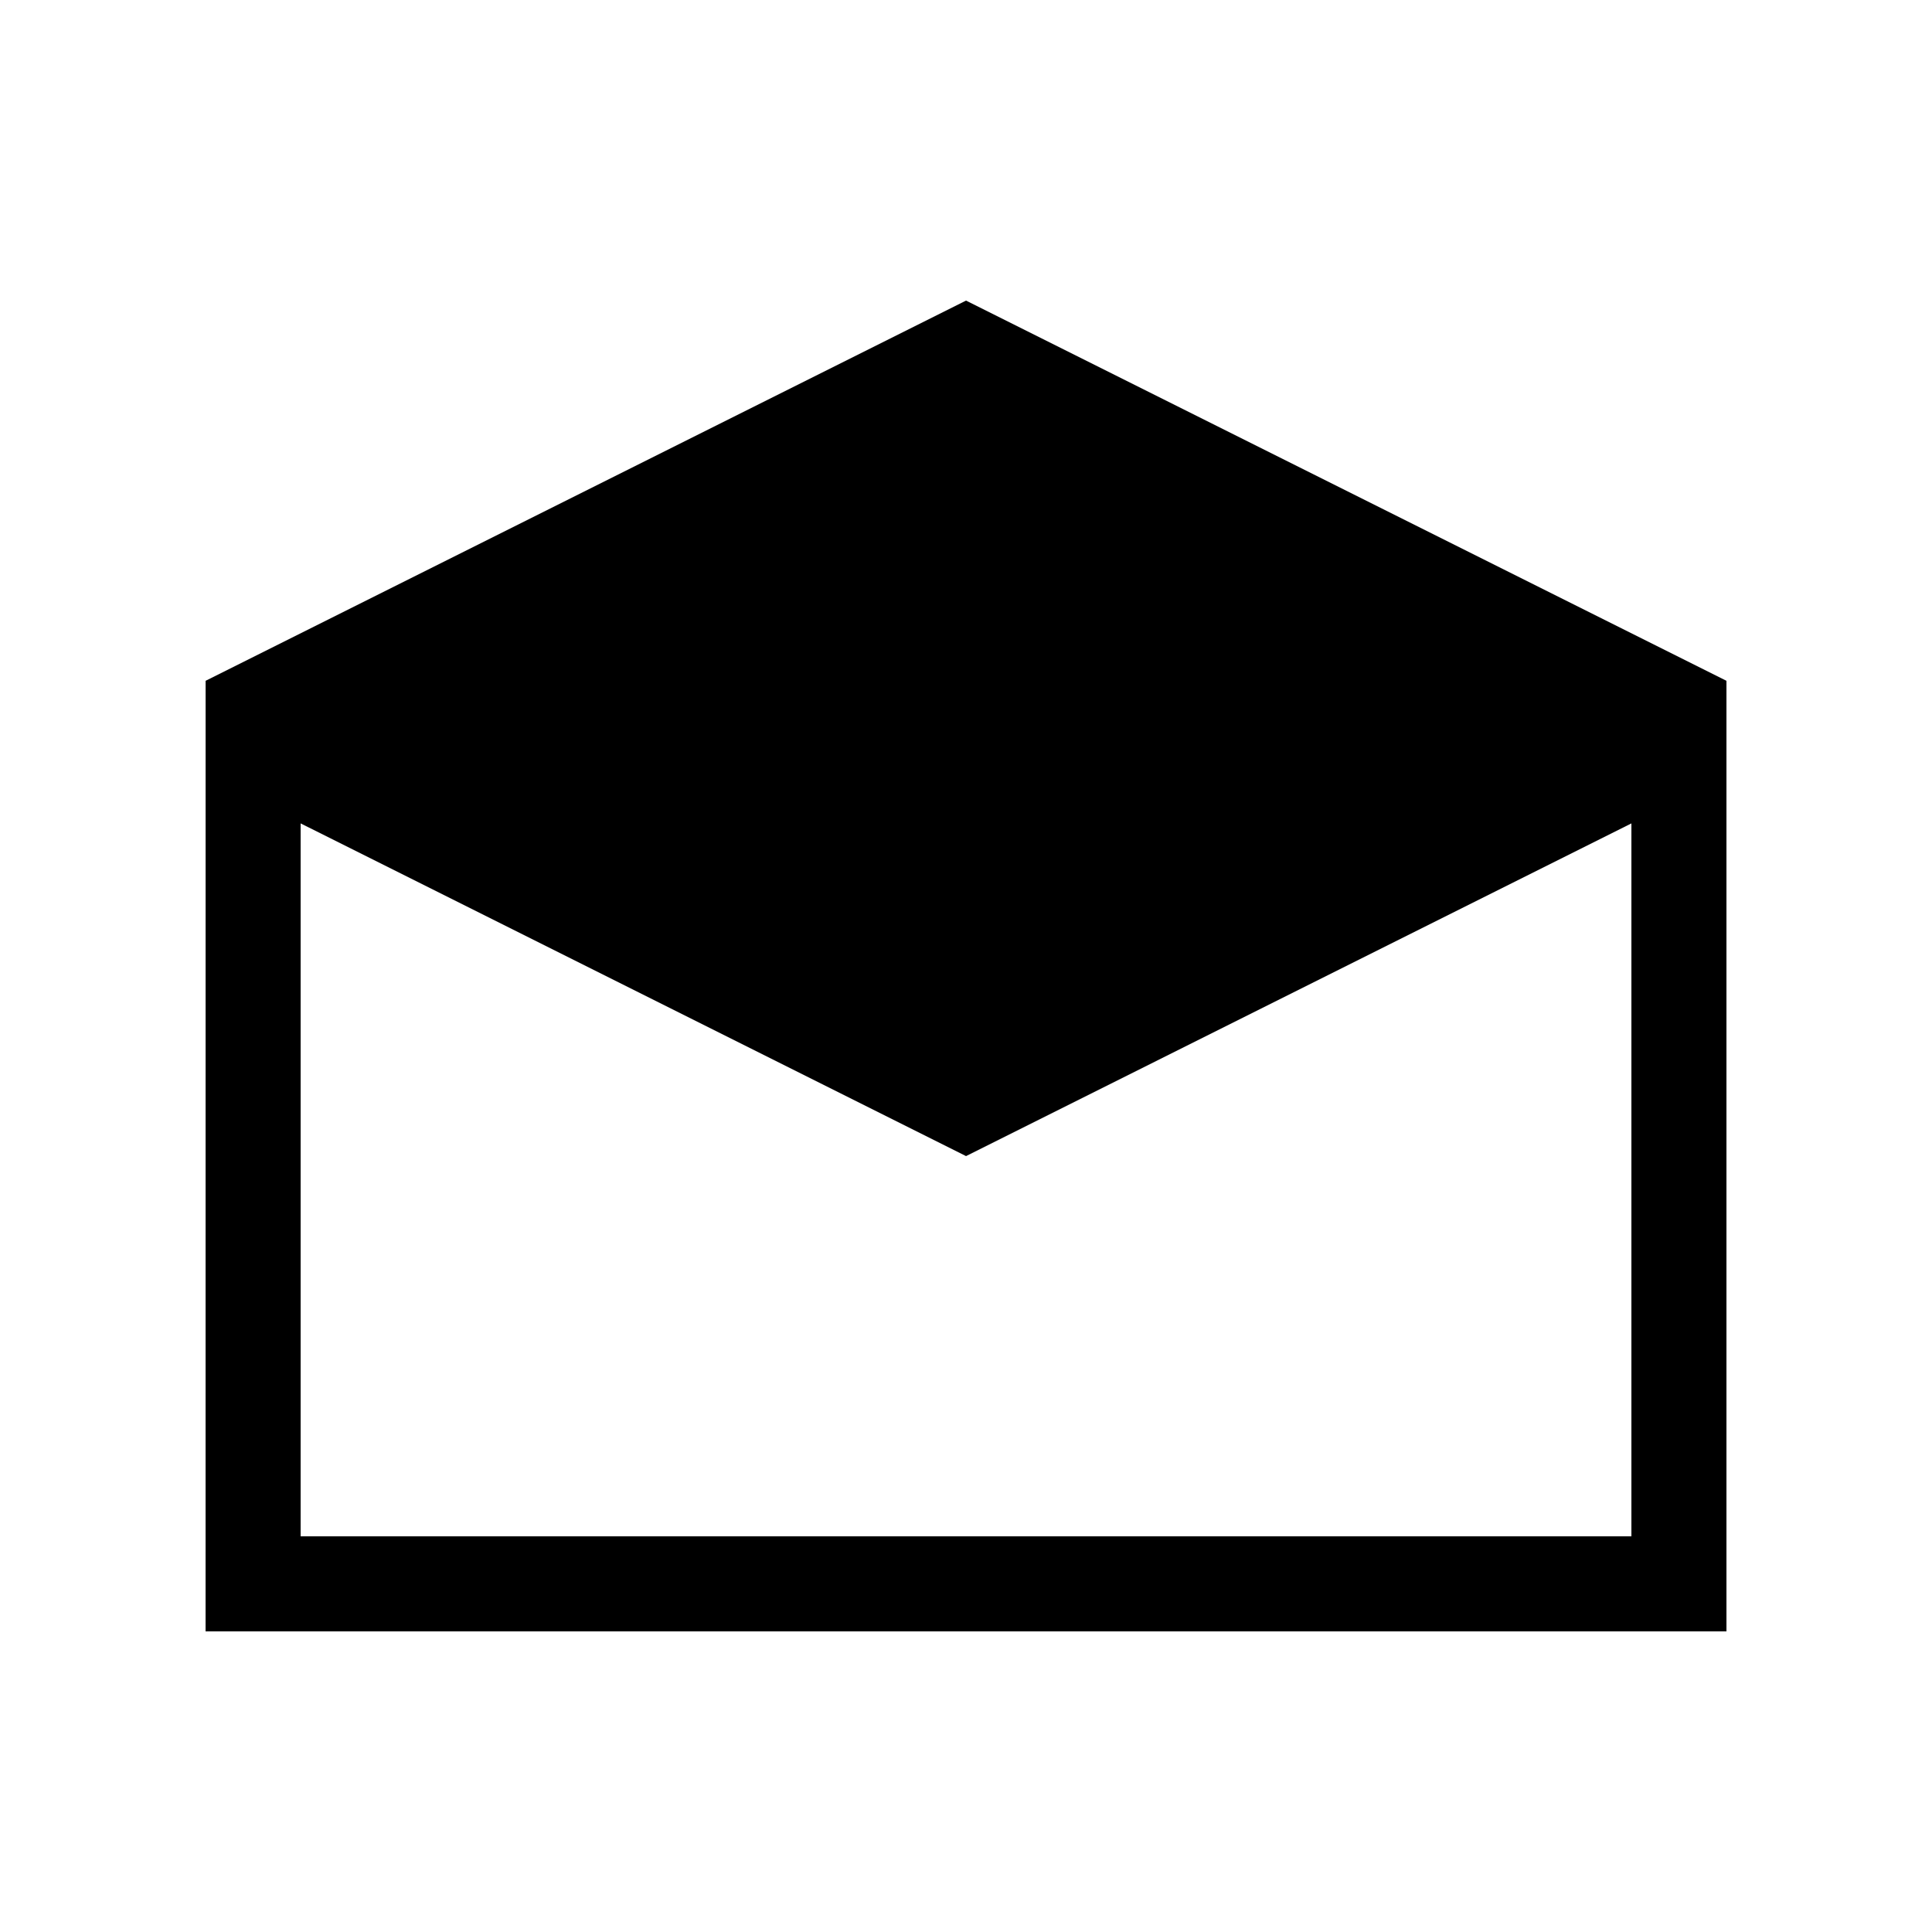
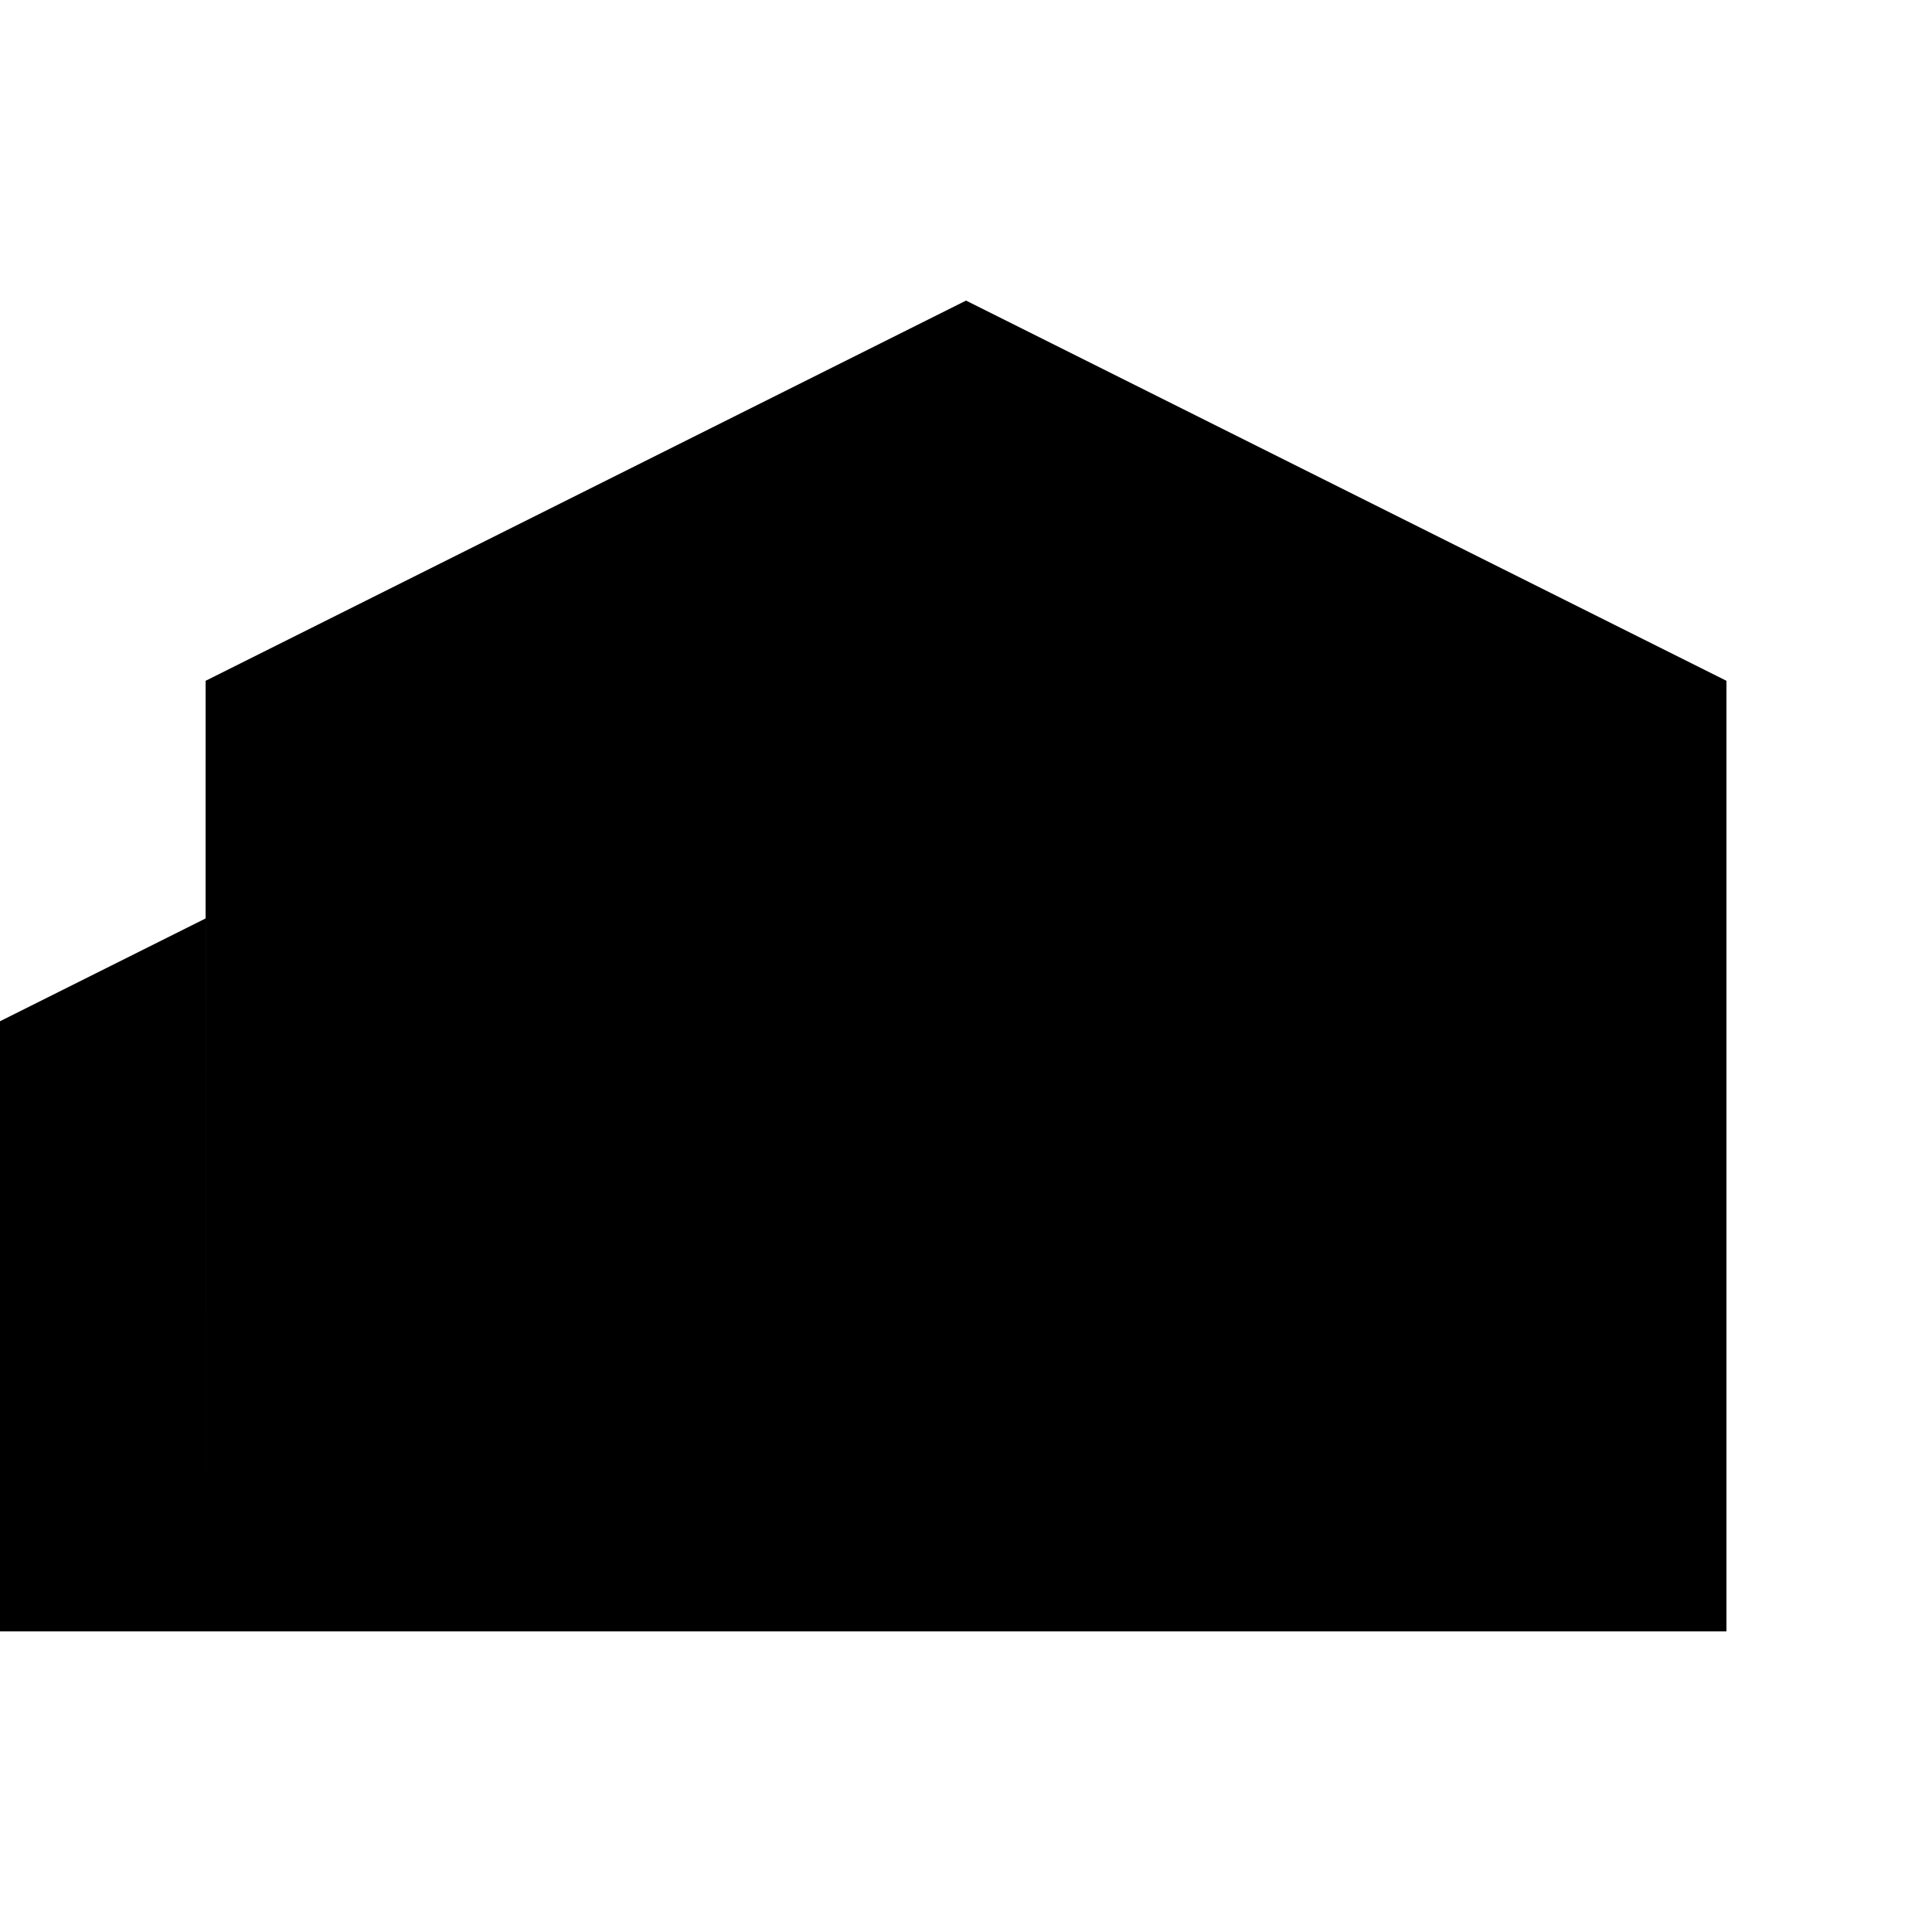
<svg xmlns="http://www.w3.org/2000/svg" fill="#000000" width="800px" height="800px" version="1.1" viewBox="144 144 512 512">
-   <path d="m198.48 576.33h403.05v-251.91l-201.52-100.76-201.52 100.76zm377.86-25.191h-352.67v-188.93l176.34 88.168 176.33-88.168z" />
+   <path d="m198.48 576.33h403.05v-251.91l-201.52-100.76-201.52 100.76zh-352.67v-188.93l176.34 88.168 176.33-88.168z" />
</svg>